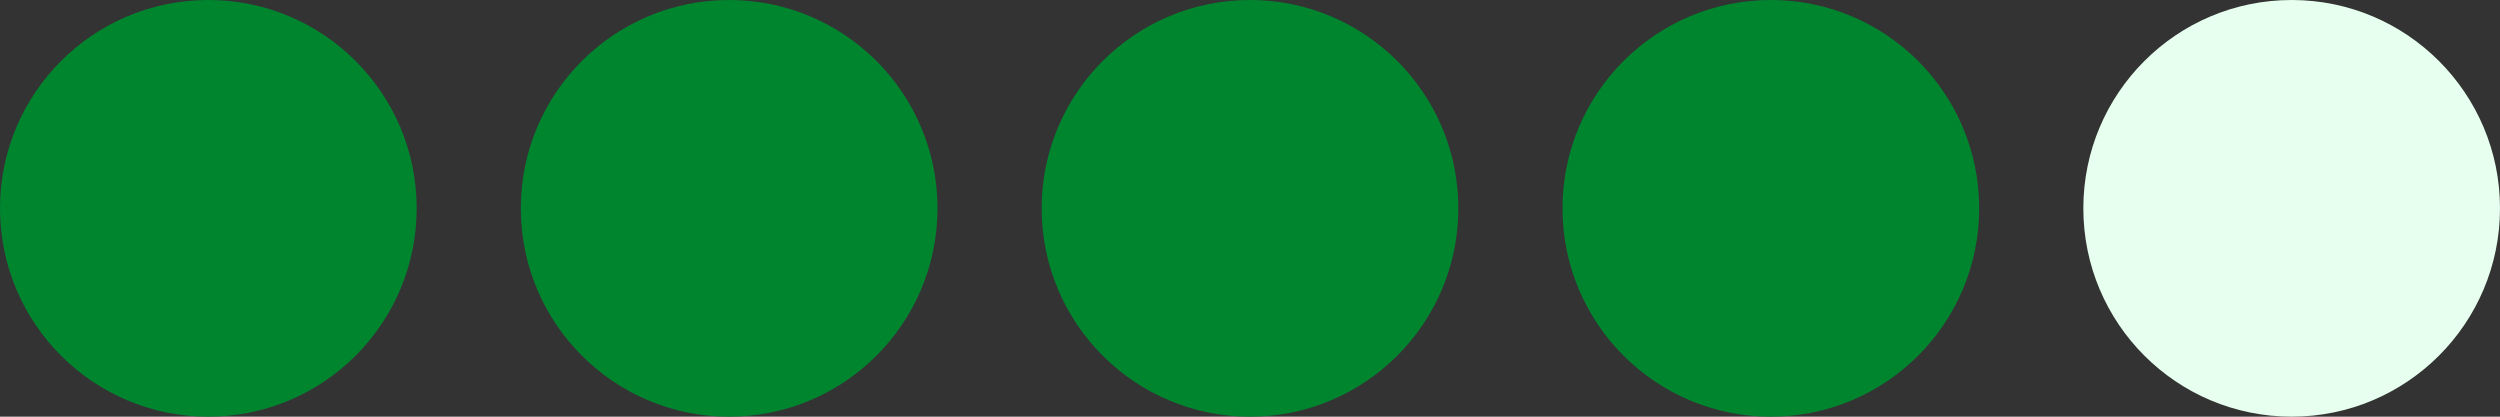
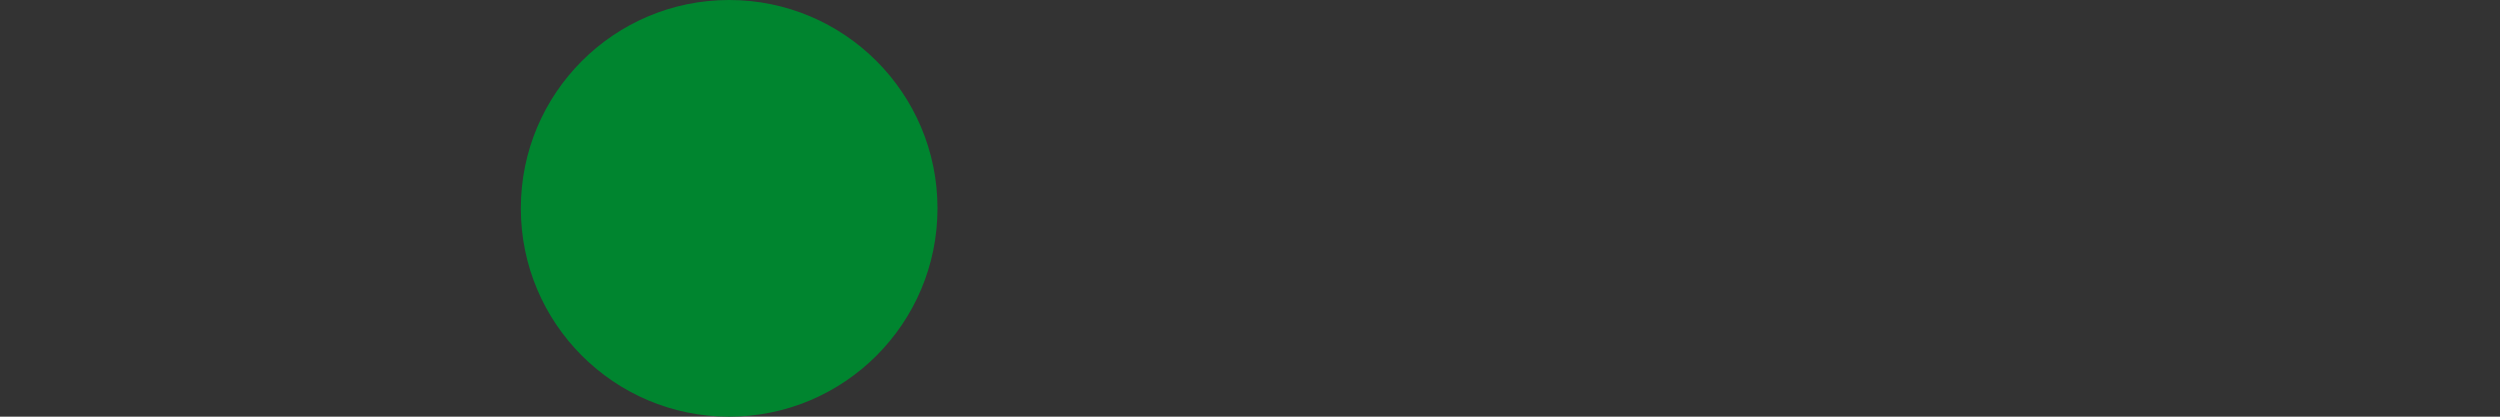
<svg xmlns="http://www.w3.org/2000/svg" width="96px" height="16px" viewBox="0 0 96 16" version="1.1">
  <rect x="0" y="0" width="96" height="16" fill="#333333" stroke="none" />
  <desc>Created with Lunacy</desc>
  <g id="Group">
-     <path d="M0 8C0 3.582 3.582 0 8 0C12.418 0 16 3.582 16 8C16 12.418 12.418 16 8 16C3.582 16 0 12.418 0 8Z" id="1" fill="#00852F" stroke="none" />
    <path d="M0 8C0 3.582 3.582 0 8 0C12.418 0 16 3.582 16 8C16 12.418 12.418 16 8 16C3.582 16 0 12.418 0 8Z" transform="translate(20 0)" id="2" fill="#00852F" stroke="none" />
-     <path d="M0 8C0 3.582 3.582 0 8 0C12.418 0 16 3.582 16 8C16 12.418 12.418 16 8 16C3.582 16 0 12.418 0 8Z" transform="translate(40 0)" id="3" fill="#00852F" stroke="none" />
-     <path d="M0 8C0 3.582 3.582 0 8 0C12.418 0 16 3.582 16 8C16 12.418 12.418 16 8 16C3.582 16 0 12.418 0 8Z" transform="translate(60 0)" id="4" fill="#00852F" stroke="none" />
-     <path d="M0 8C0 3.582 3.582 0 8 0C12.418 0 16 3.582 16 8C16 12.418 12.418 16 8 16C3.582 16 0 12.418 0 8Z" transform="translate(80 0)" id="5" fill="#E6FFEE" stroke="none" />
  </g>
</svg>